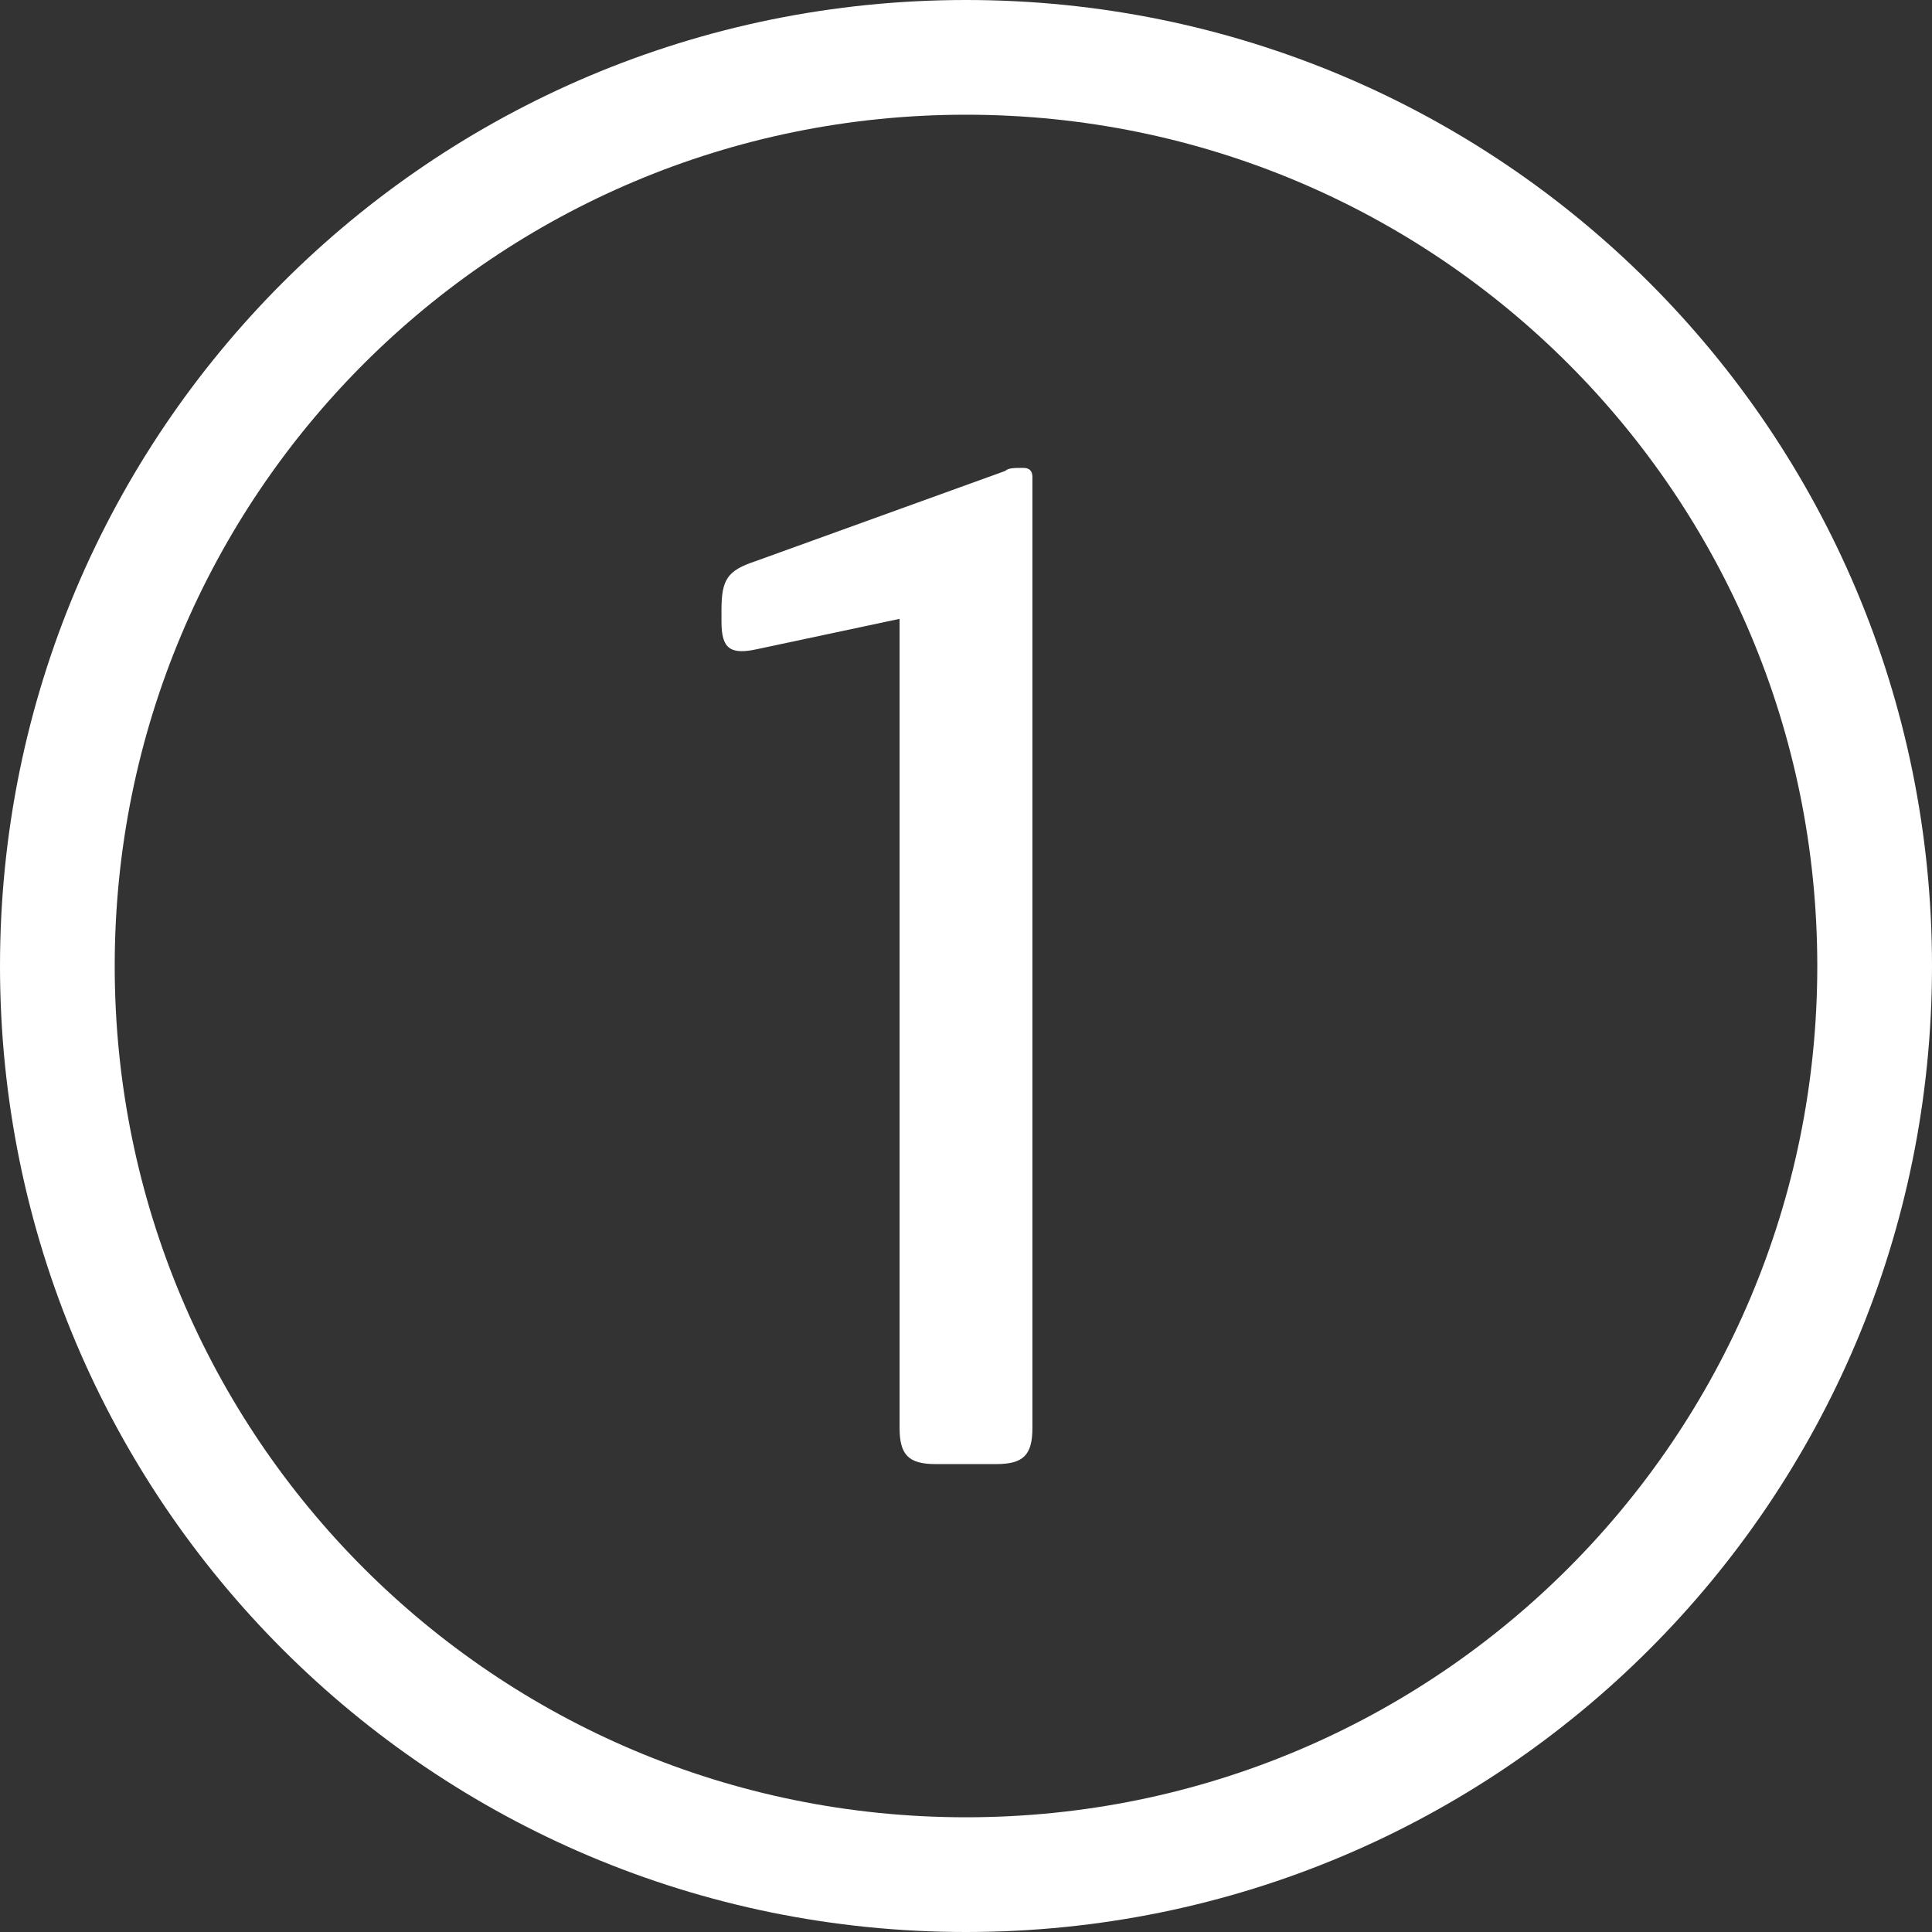
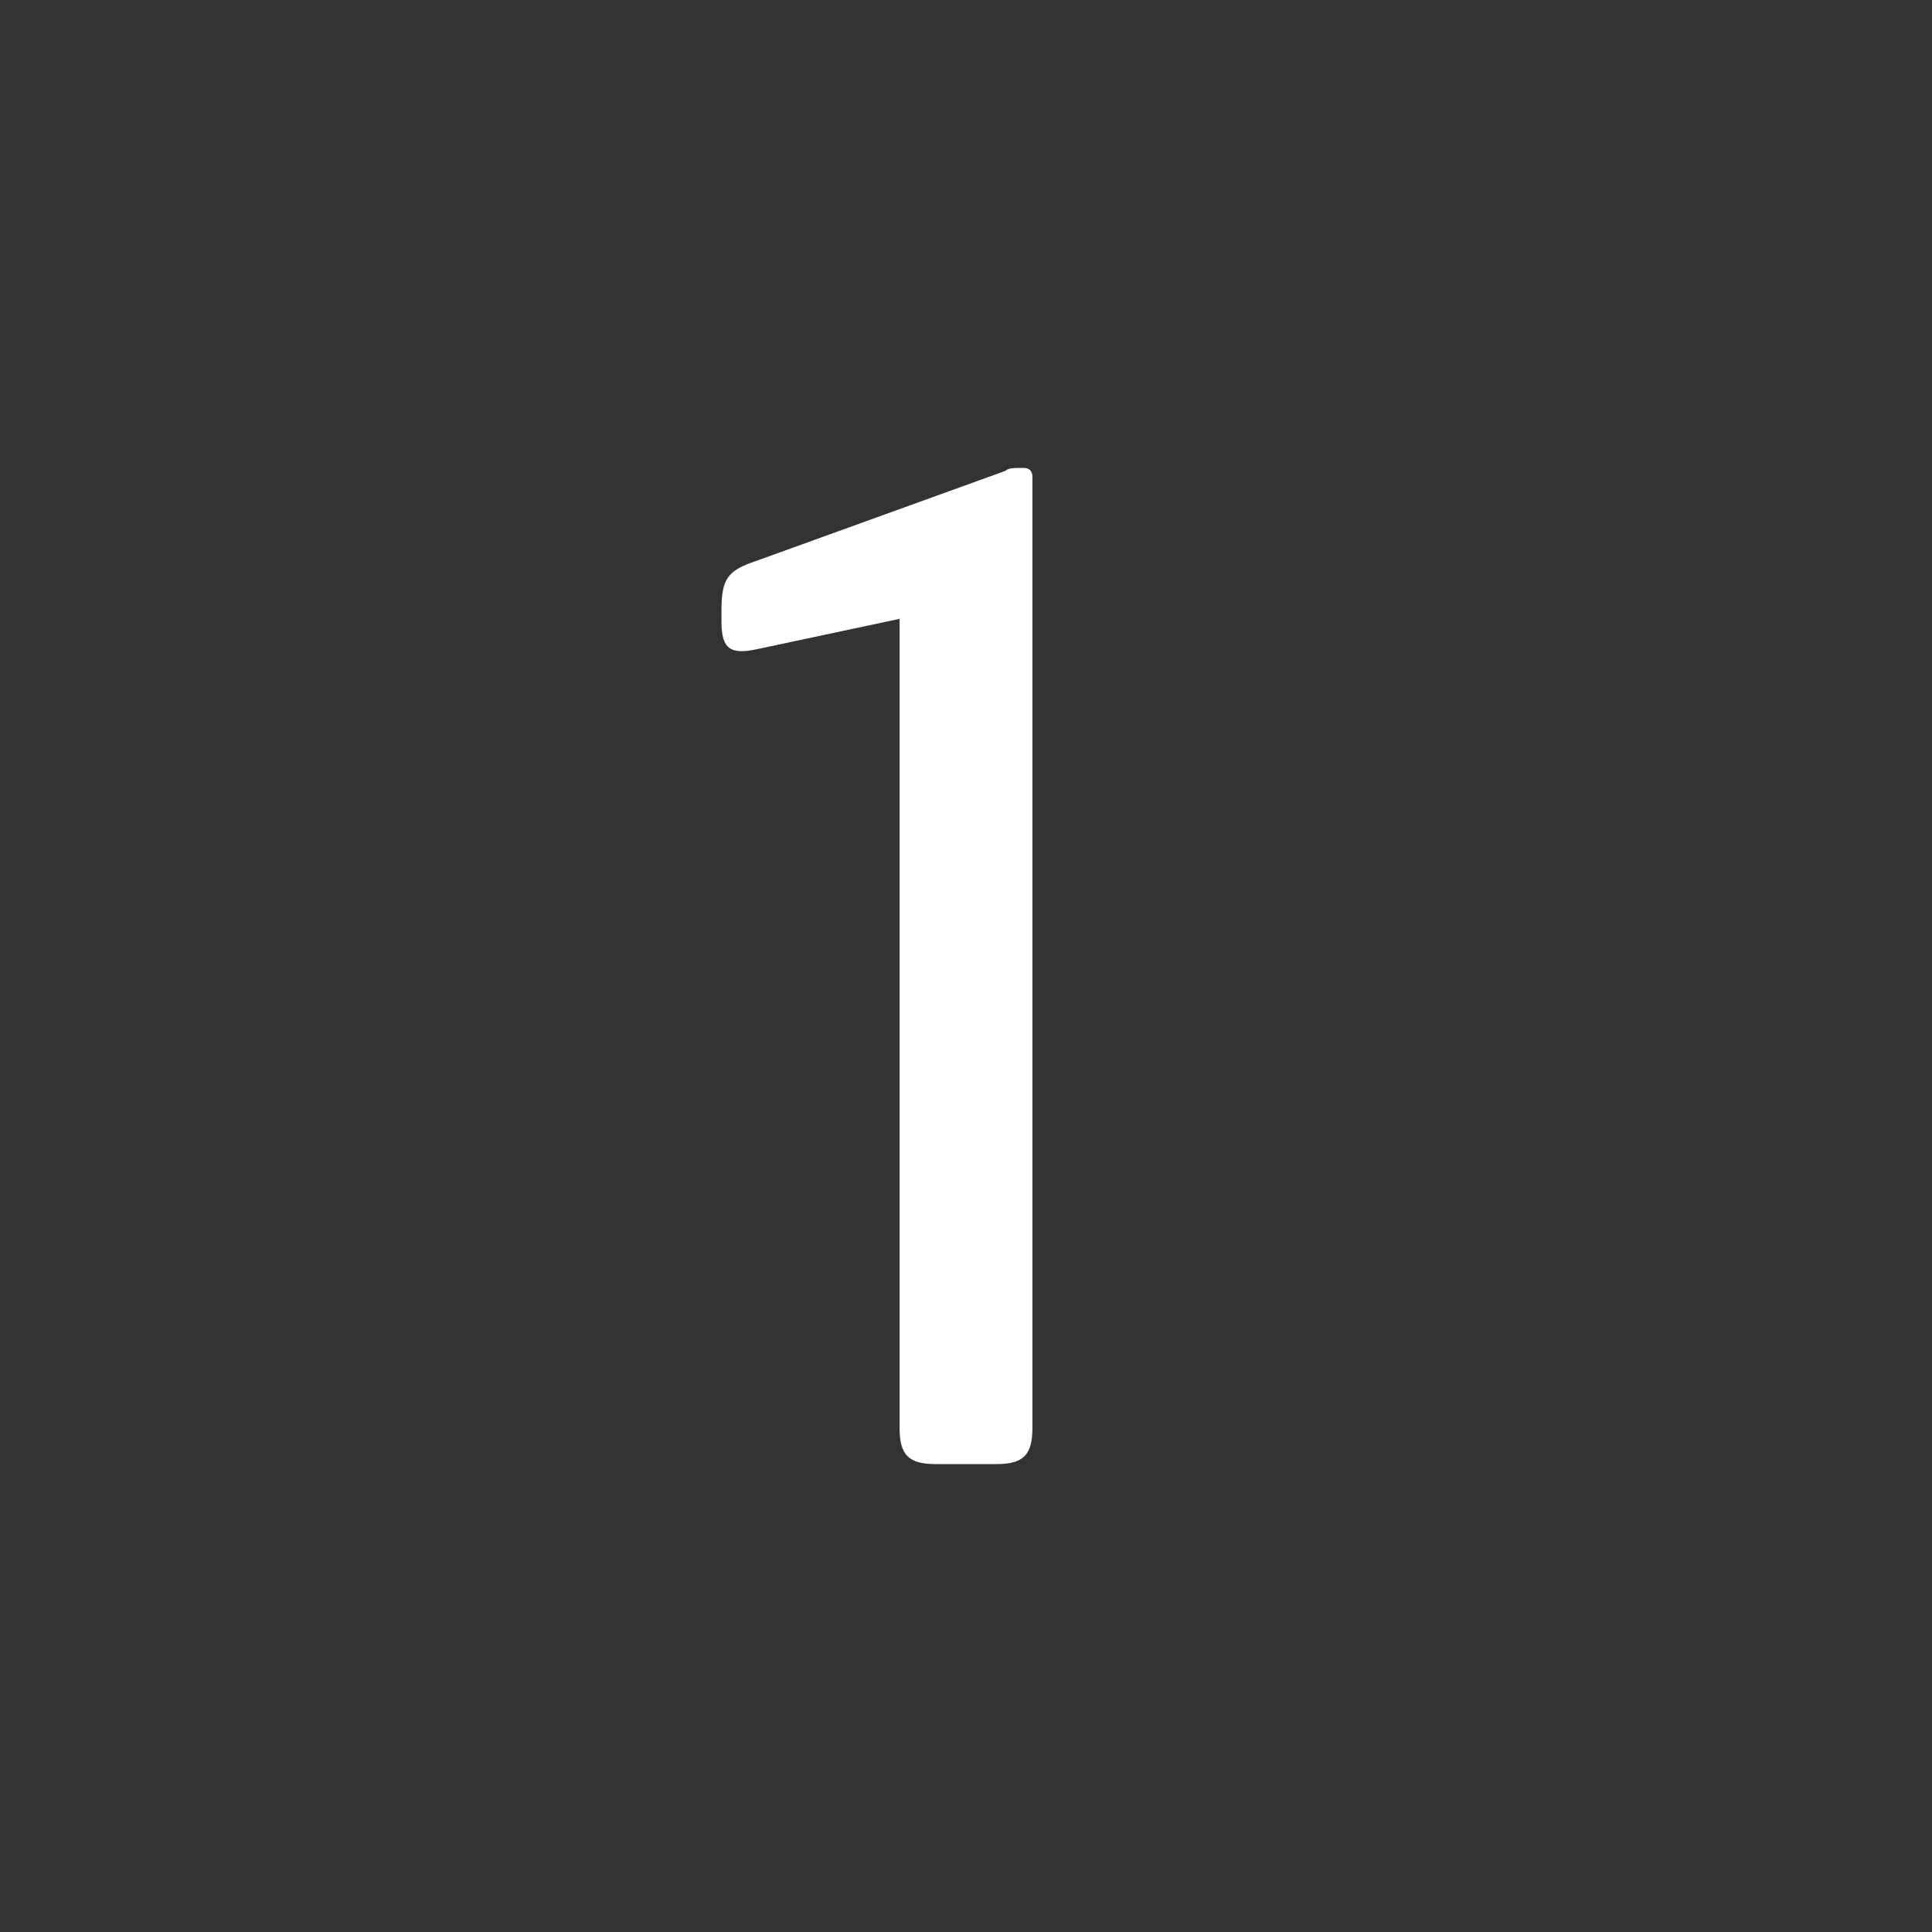
<svg xmlns="http://www.w3.org/2000/svg" version="1.1" id="art" x="0px" y="0px" viewBox="0 0 64 64" style="enable-background:new 0 0 64 64;" xml:space="preserve">
  <rect x="0" y="0" width="64" height="64" fill="#333333" stroke="none" />
  <style type="text/css">
	.st0{fill:#FFFFFF;}
</style>
  <g>
-     <path class="st0" d="M33.9,15.5L33.9,15.5c-0.3,0-0.5,0-0.6,0.1l-8.3,3c-0.9,0.3-1.1,0.6-1.1,1.6v0.4c0,0.9,0.3,1.1,1.2,0.9l4.7-1   l0,0v26.8c0,0.9,0.3,1.2,1.2,1.2h2c0.9,0,1.2-0.3,1.2-1.2V15.8C34.2,15.6,34.1,15.5,33.9,15.5z" />
-     <path class="st0" d="M32,0C14.3,0,0,14.3,0,32s14.3,32,32,32s32-14.3,32-32C64,14.3,49.7,0,32,0z M32,60.2   C16.4,60.2,3.8,47.6,3.8,32S16.4,3.8,32,3.8S60.2,16.4,60.2,32C60.2,47.6,47.6,60.2,32,60.2z" />
+     <path class="st0" d="M33.9,15.5L33.9,15.5c-0.3,0-0.5,0-0.6,0.1l-8.3,3c-0.9,0.3-1.1,0.6-1.1,1.6v0.4c0,0.9,0.3,1.1,1.2,0.9l4.7-1   l0,0v26.8c0,0.9,0.3,1.2,1.2,1.2h2c0.9,0,1.2-0.3,1.2-1.2V15.8C34.2,15.6,34.1,15.5,33.9,15.5" />
  </g>
</svg>